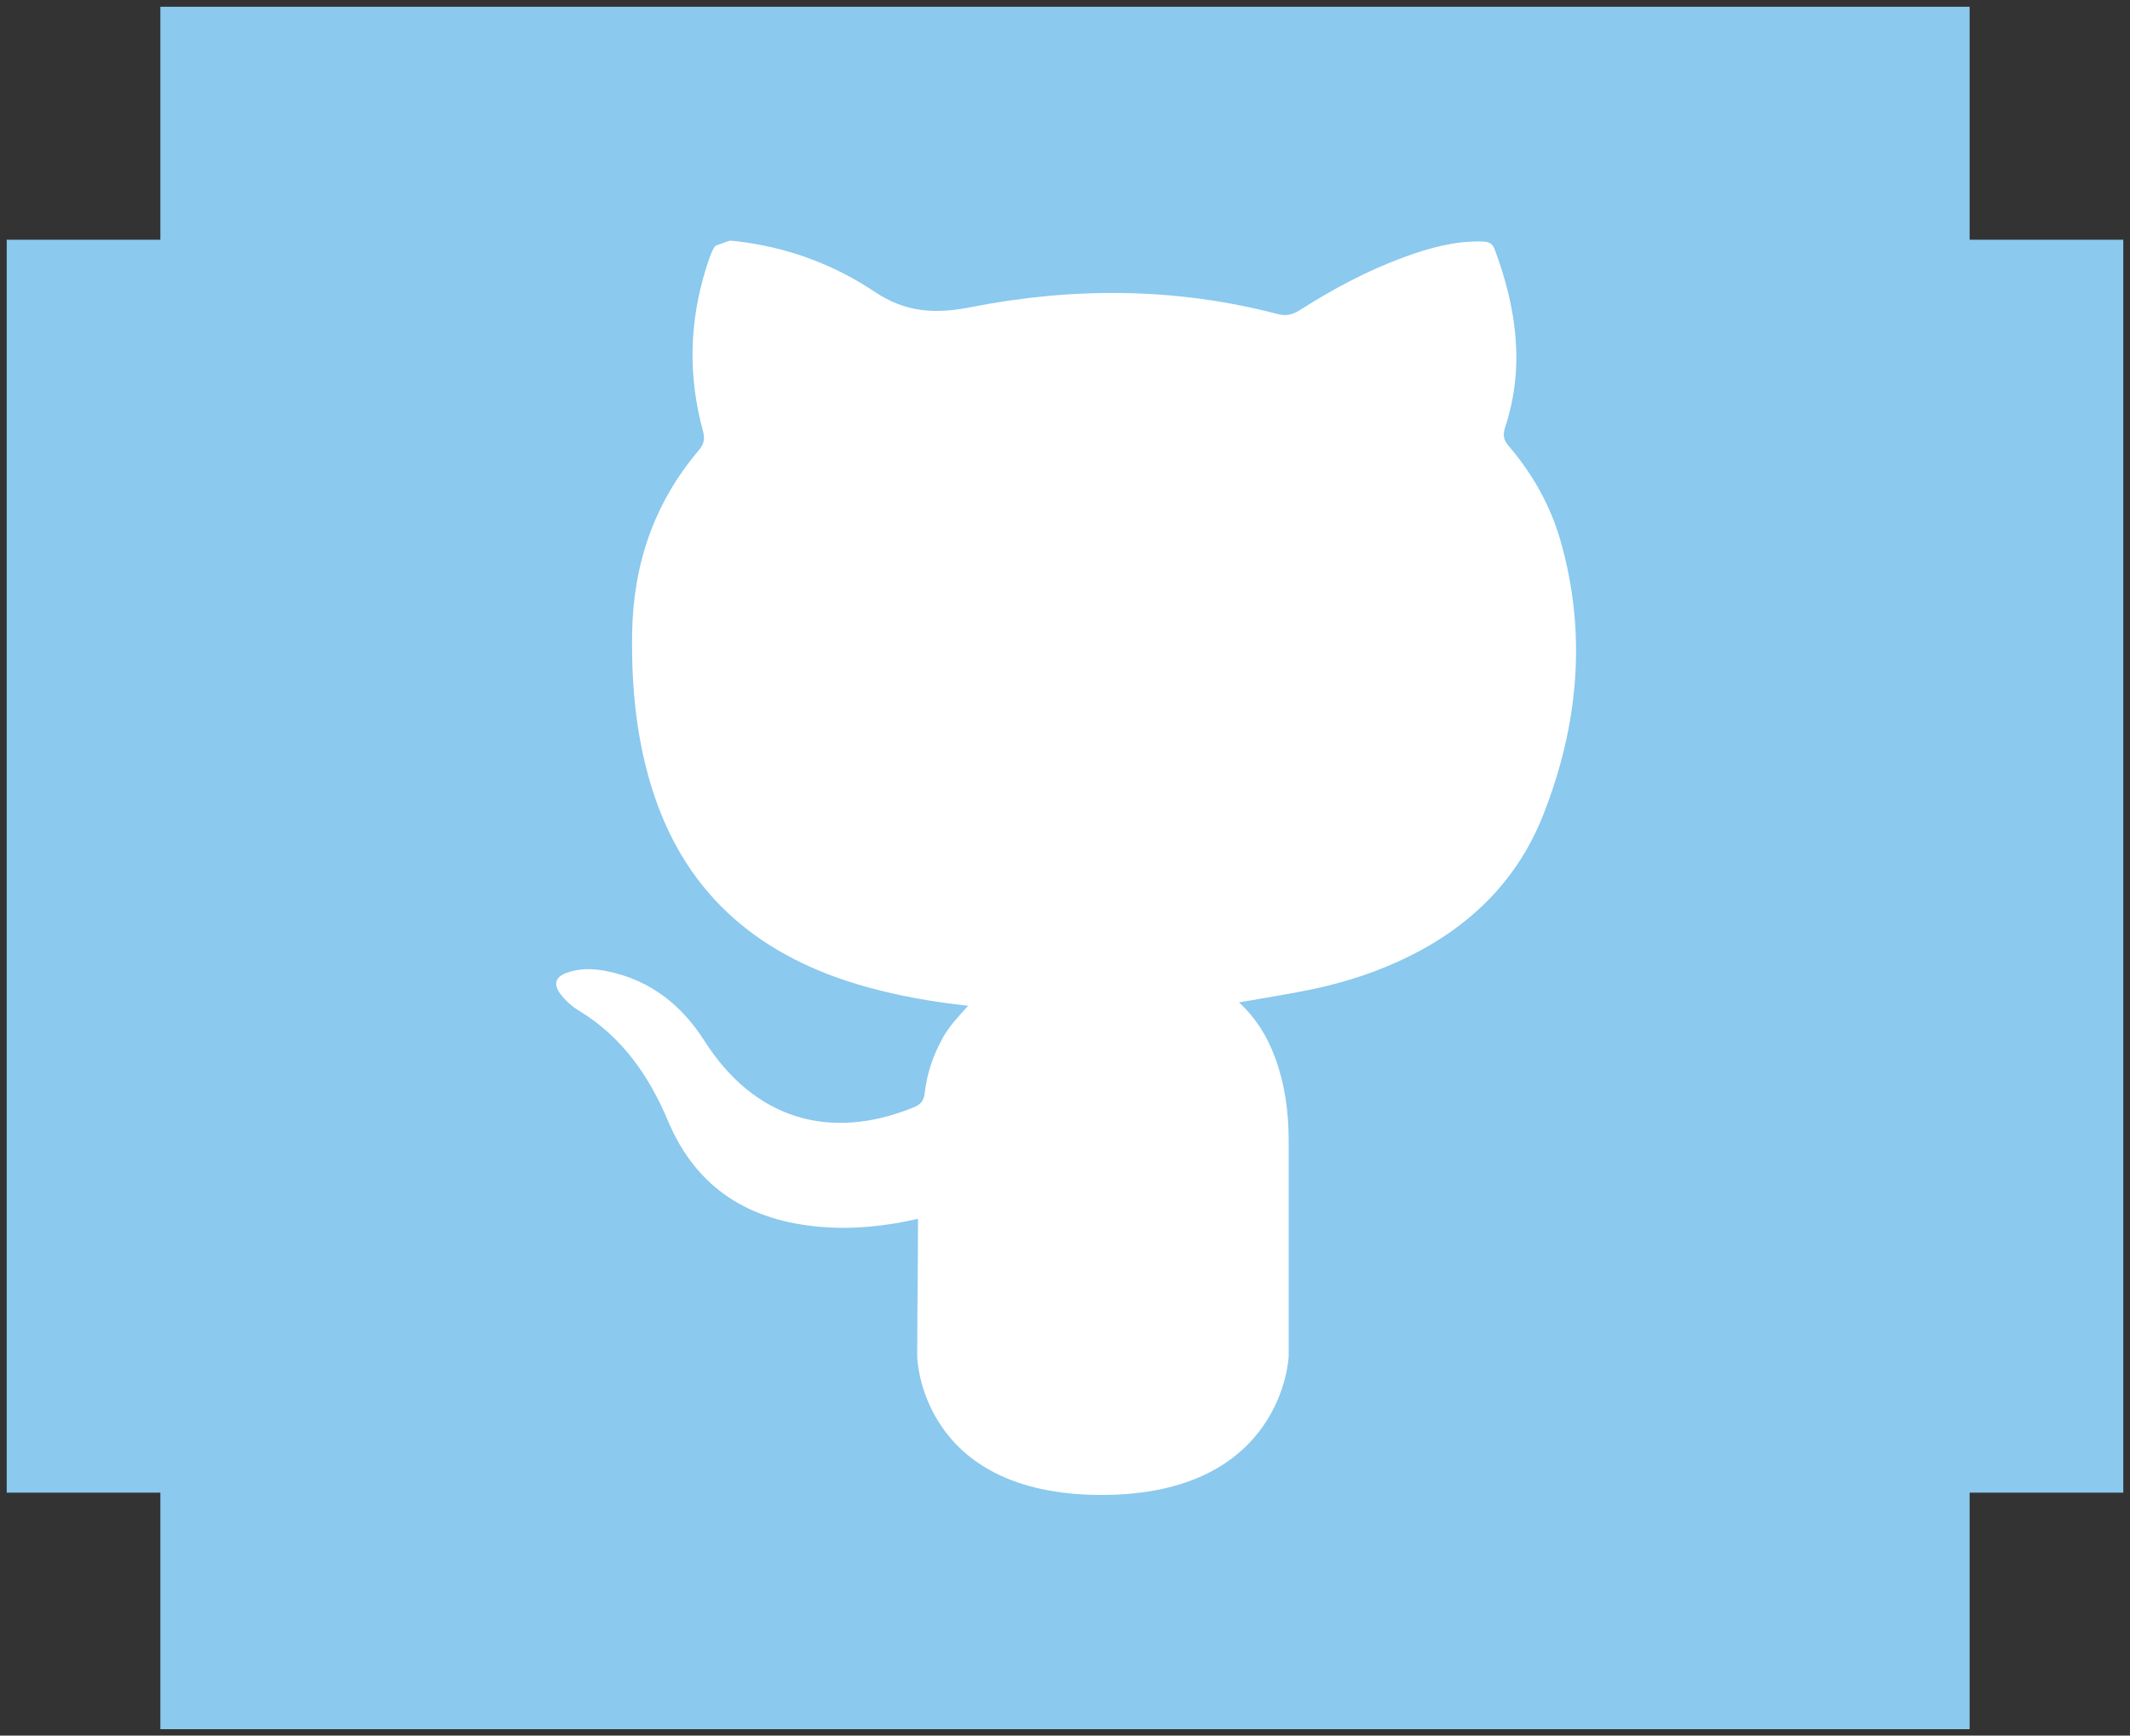
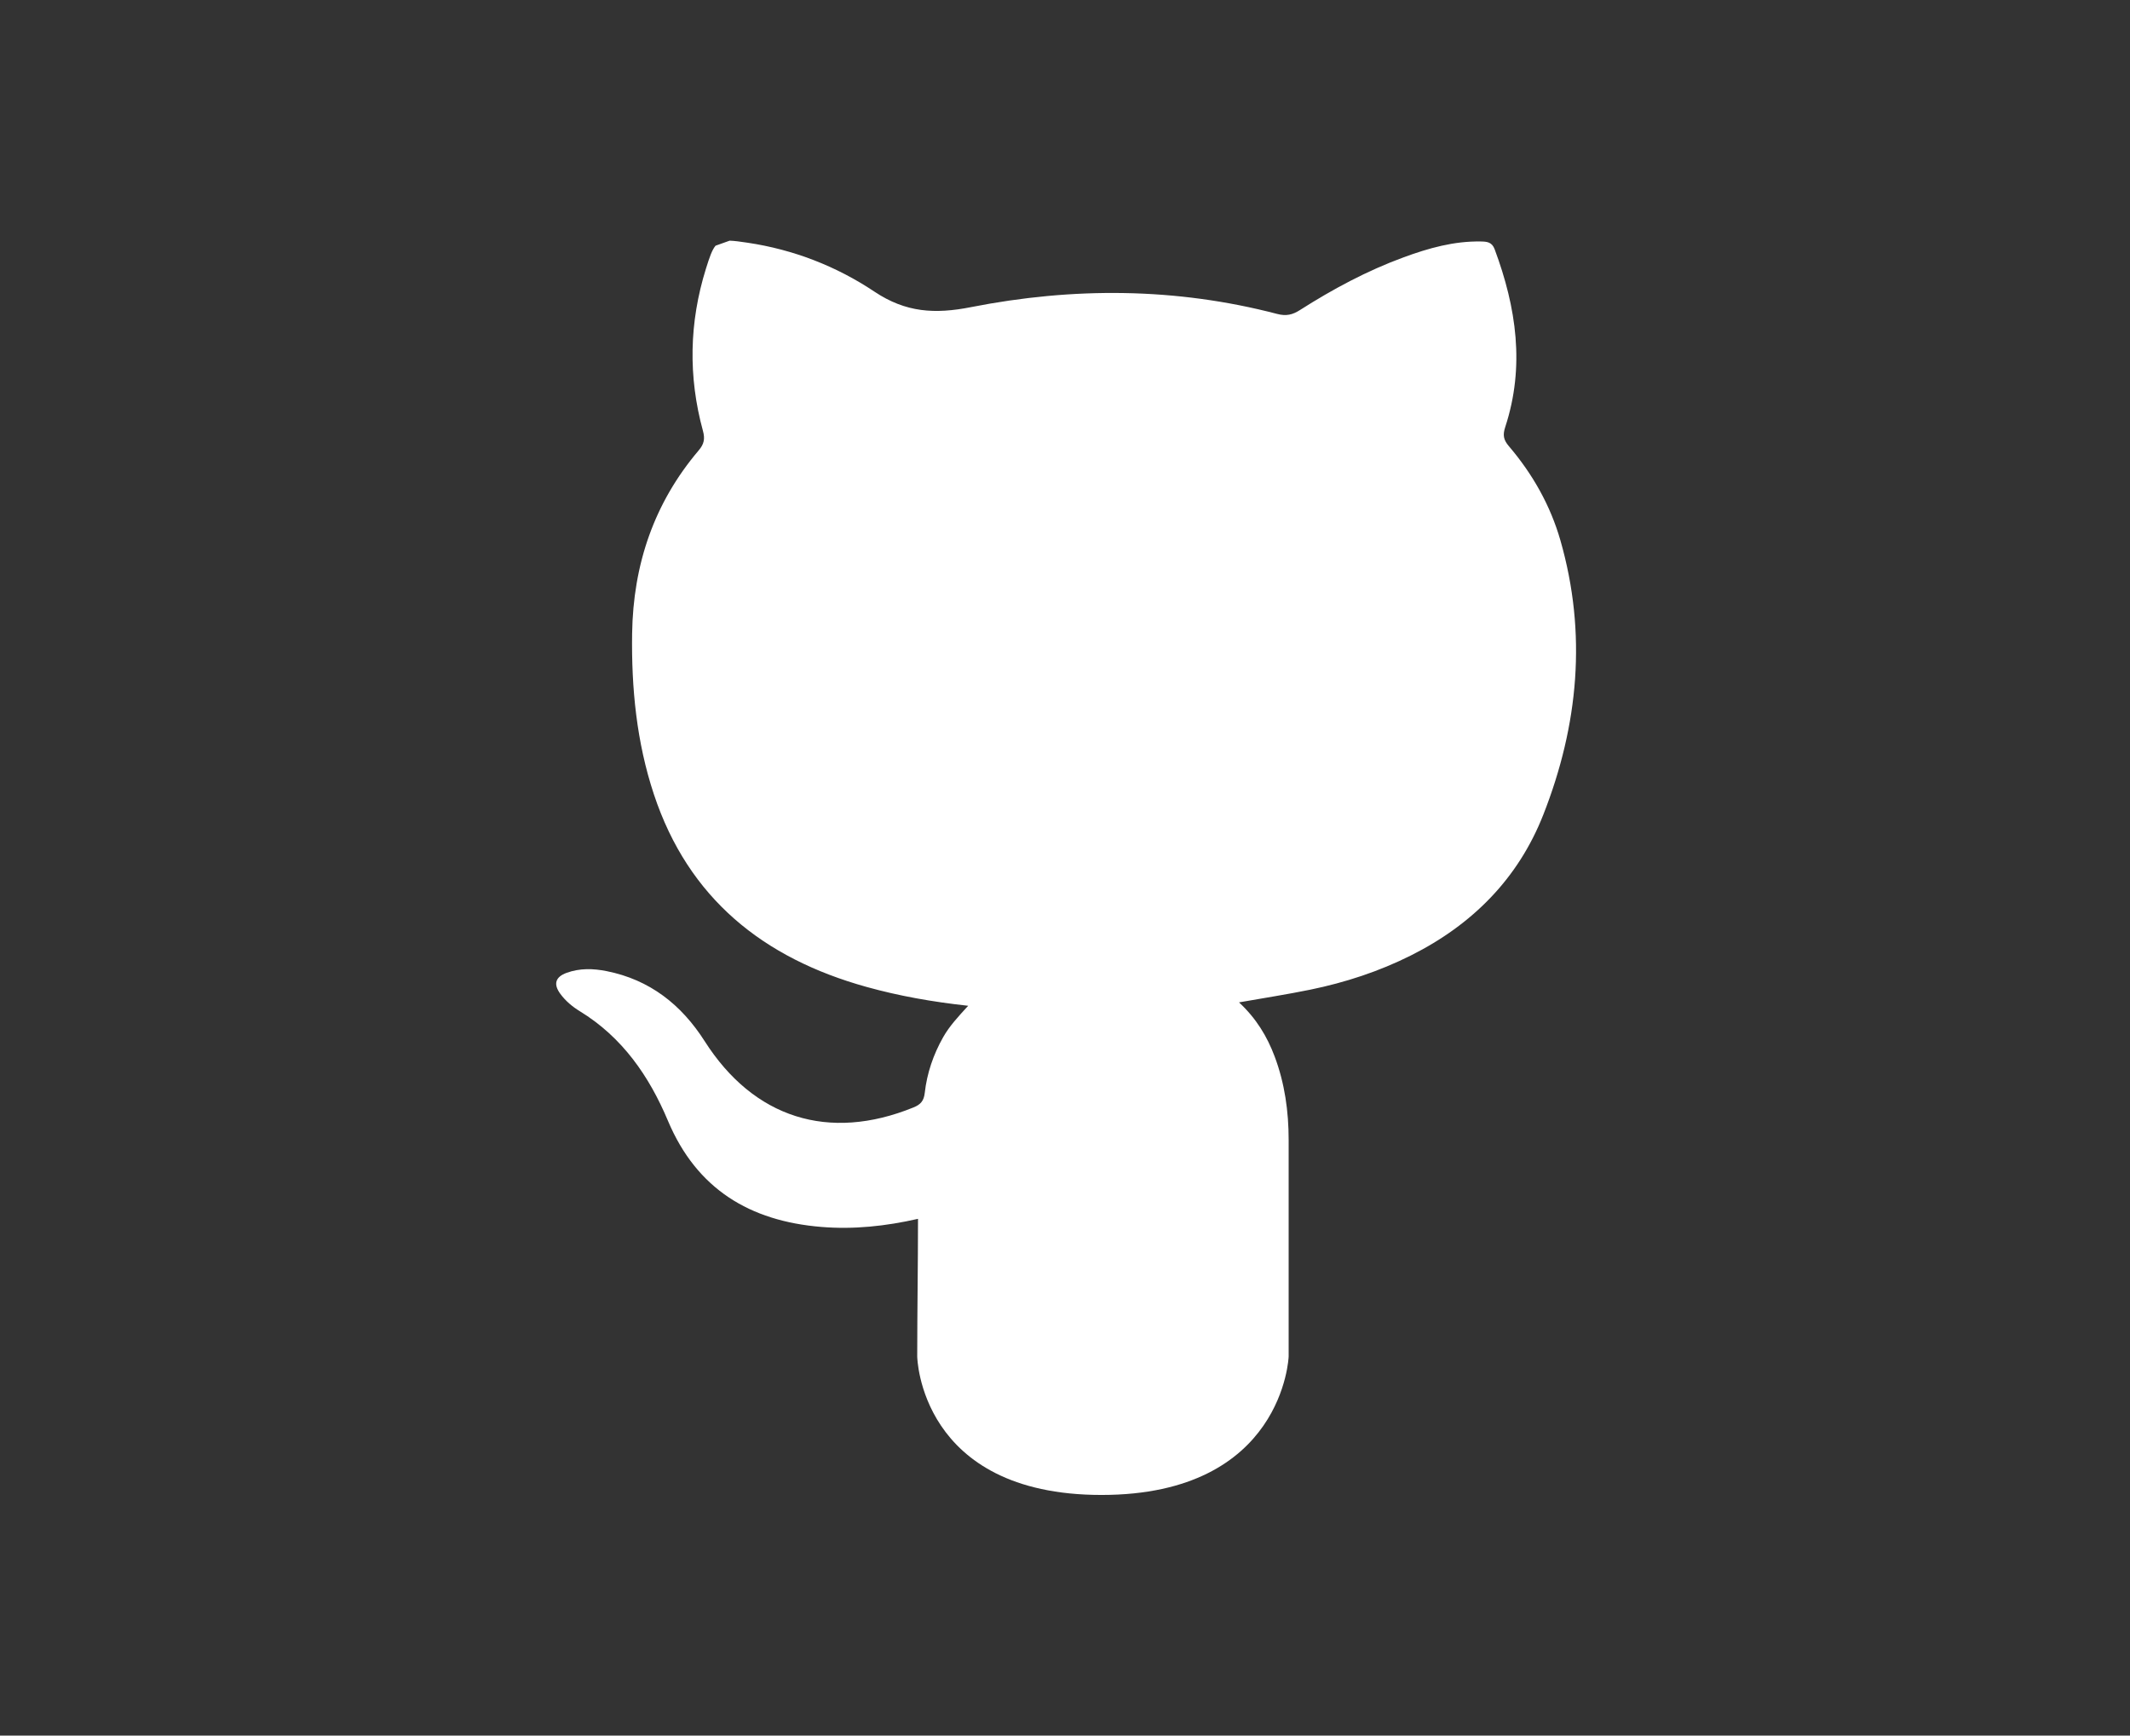
<svg xmlns="http://www.w3.org/2000/svg" id="Layer_1" viewBox="0 0 1000 815">
  <rect x="0" y="0" width="1000" height="815" fill="#333333" stroke="none" />
-   <polygon points="996.85 112.58 996.85 700.93 924.71 700.93 924.71 812 75.29 812 75.29 700.93 3.15 700.93 3.15 112.58 75.29 112.58 75.29 3.17 924.71 3.17 924.71 112.58 996.85 112.58" fill="#8bc9ee" />
  <path d="M605,636.99c-.07.02.07-.02,0,0,0-34.28,0-67.97,0-101.67,0-13.44-1.82-26.56-6.57-39.21-3.54-9.42-8.61-17.85-16.73-25.41,11.68-2.06,22.63-3.75,33.47-5.97,16.41-3.37,32.25-8.55,47.28-16.09,28.81-14.46,50.34-36.08,62.14-66.15,16.45-41.91,20.55-84.96,7.99-128.76-4.73-16.47-13.09-31.2-24.21-44.24-2.51-2.94-2.93-5.19-1.69-8.96,9.33-28.43,5.22-56.14-4.97-83.49-1.25-3.37-3.59-3.59-6.39-3.64-12.65-.25-24.58,3.11-36.29,7.41-17.24,6.33-33.33,14.97-48.78,24.82-3.42,2.18-6.38,2.9-10.59,1.8-47.65-12.46-95.86-12.64-143.82-3.2-16.89,3.33-30.58,2.57-45.33-7.29-17.82-11.91-37.99-19.76-59.58-22.97-3.53-.53-6.24-.89-8.38-.95l-6.61,2.36c-1.65,1.97-2.81,5.34-4.51,10.78-7.88,25.25-8.38,50.68-1.41,76.17,1.03,3.75.52,6.2-1.96,9.12-21.04,24.78-30.81,53.71-31.29,86.03-.38,25.7,2.1,51.02,10.22,75.53,16.23,48.94,51.46,77.01,99.88,90.45,15.21,4.22,30.71,6.99,47.67,8.84-4.72,5.16-8.8,9.54-11.75,14.76-4.62,8.17-7.6,16.92-8.64,26.18-.42,3.76-1.98,5.45-5.27,6.79-39.81,16.2-75.02,5.04-98.06-31.12-10.92-17.14-25.77-28.86-46.06-32.89-6.29-1.25-12.62-1.42-18.74.81-5.36,1.96-6.31,5.35-2.9,9.95,2.45,3.3,5.61,5.95,9.08,8.07,19.97,12.2,32.57,30.49,41.38,51.44,13.52,32.13,38.49,47.11,72.01,49.86,15.18,1.25,30.23-.35,45.4-3.8,0,20.9-.37,44.1-.37,64.66,0,0,1.02,65,86.53,65s87.85-65.01,87.85-65.01Z" fill="#fff" />
</svg>